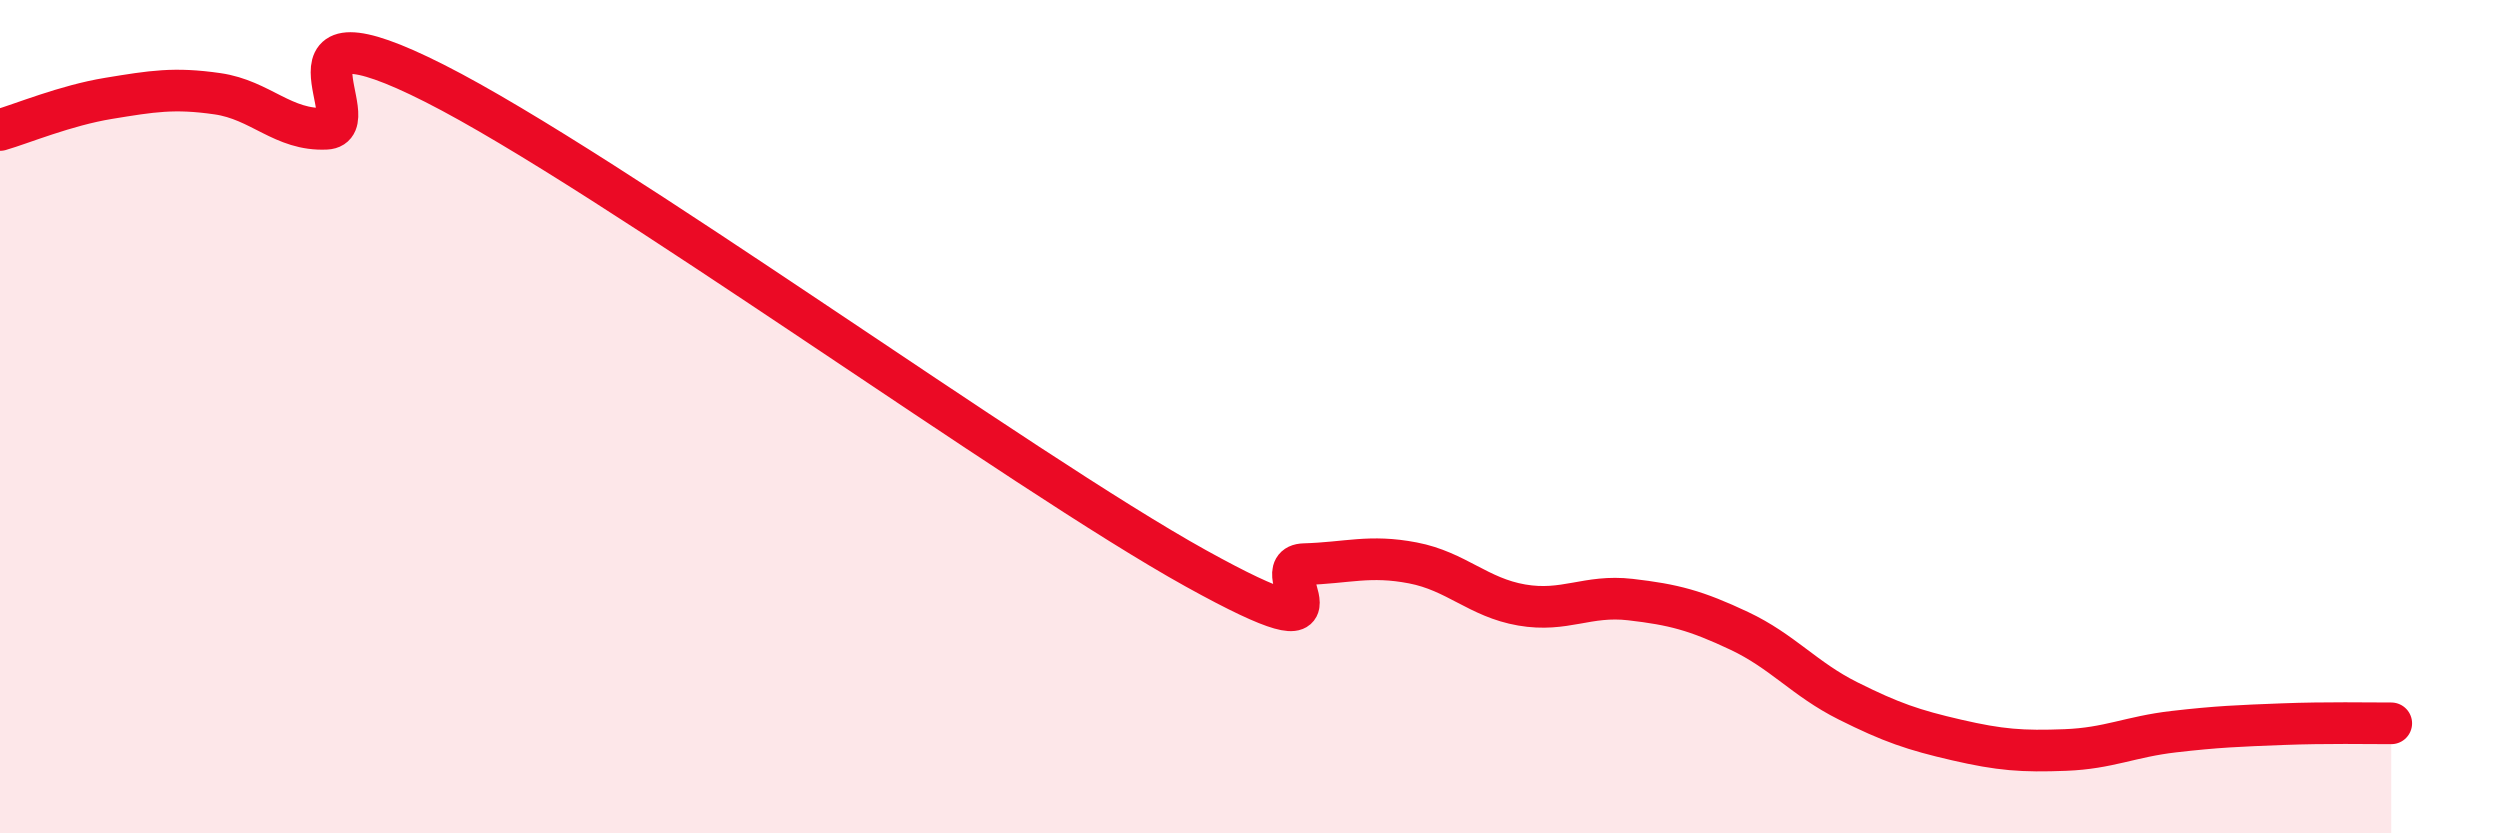
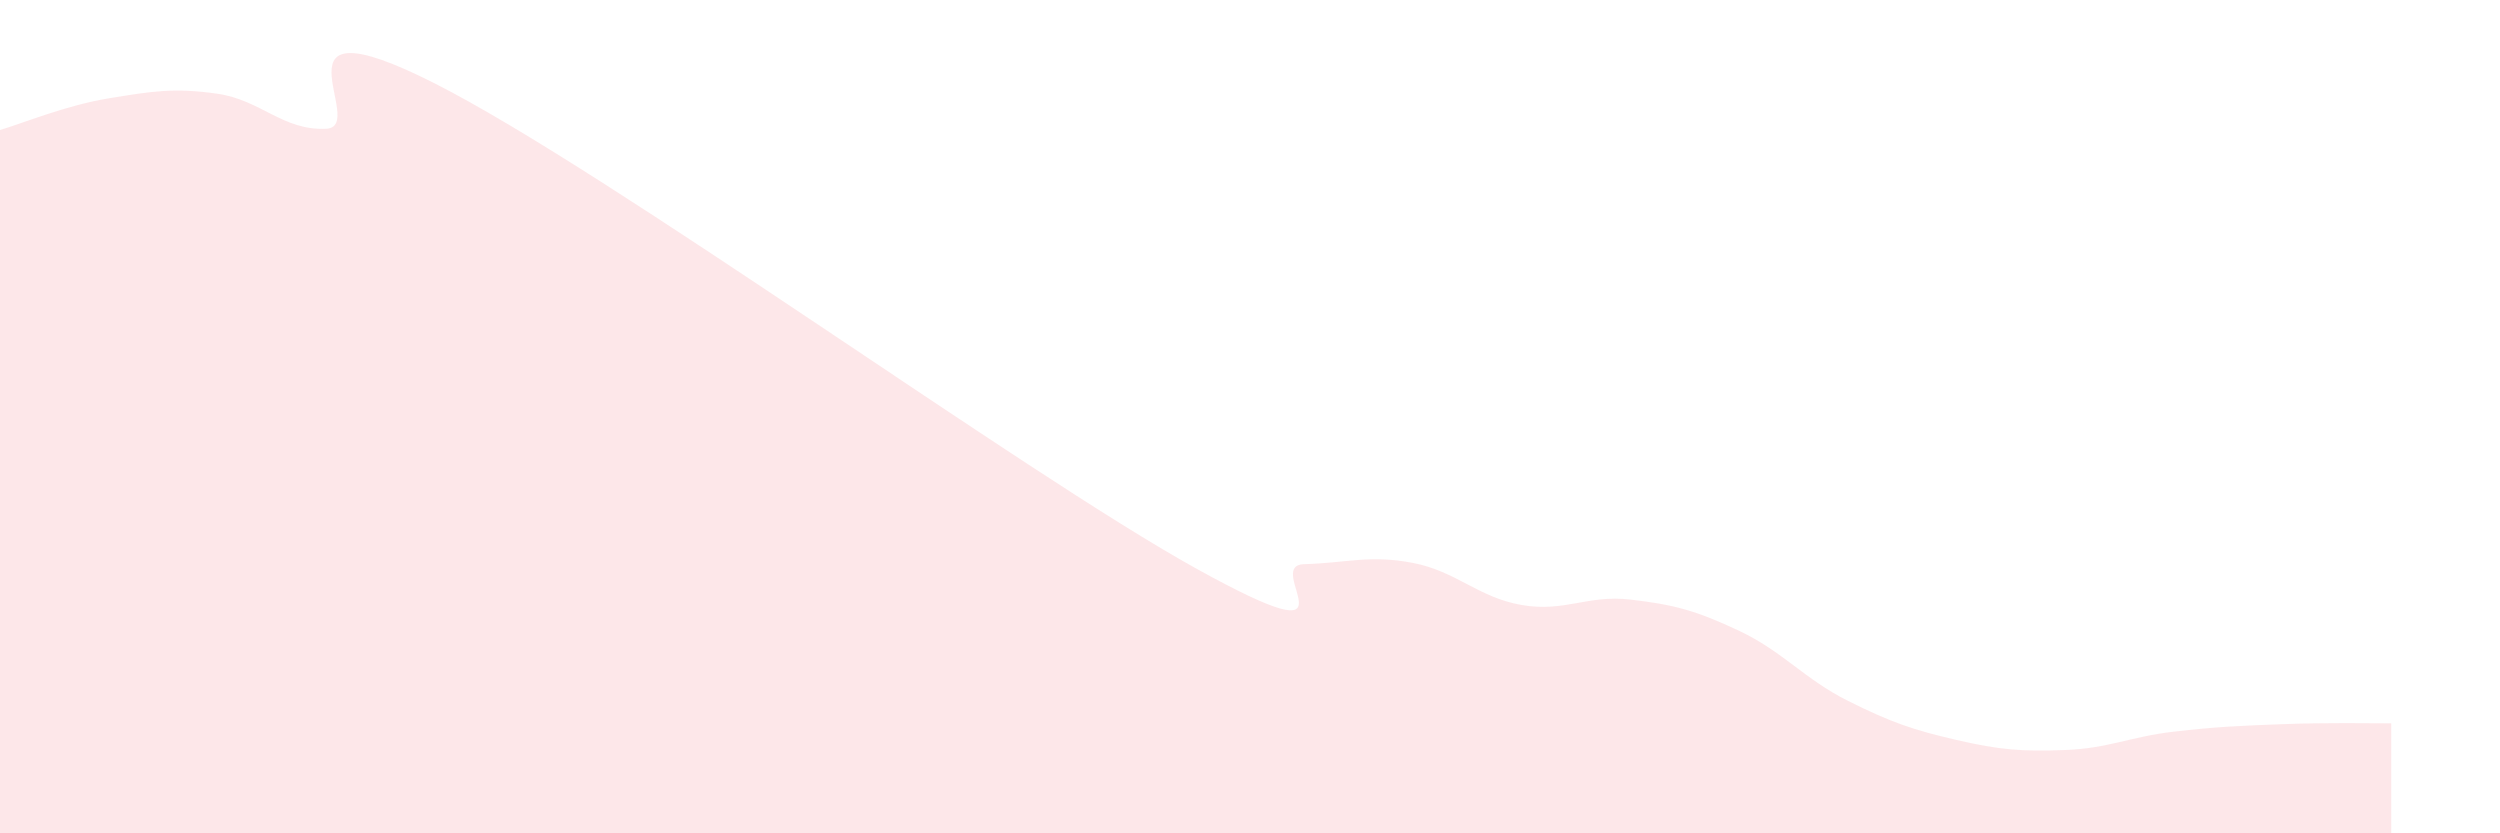
<svg xmlns="http://www.w3.org/2000/svg" width="60" height="20" viewBox="0 0 60 20">
  <path d="M 0,3.12 C 0.52,2.97 1.57,2.53 2.61,2.36 C 3.65,2.19 4.18,2.1 5.22,2.25 C 6.26,2.4 6.79,3.14 7.83,3.09 C 8.87,3.04 6.26,-0.11 10.43,2 C 14.6,4.11 24.53,11.33 28.7,13.64 C 32.87,15.95 30.26,13.57 31.3,13.54 C 32.34,13.51 32.87,13.31 33.91,13.51 C 34.95,13.71 35.48,14.34 36.52,14.52 C 37.56,14.7 38.09,14.27 39.13,14.39 C 40.17,14.51 40.7,14.65 41.74,15.14 C 42.78,15.63 43.31,16.3 44.35,16.82 C 45.39,17.34 45.92,17.52 46.96,17.76 C 48,18 48.53,18.04 49.57,18 C 50.61,17.96 51.13,17.68 52.17,17.56 C 53.21,17.44 53.74,17.42 54.78,17.38 C 55.82,17.34 56.87,17.36 57.39,17.36L57.39 20L0 20Z" fill="#EB0A25" opacity="0.1" stroke-linecap="round" stroke-linejoin="round" />
-   <path d="M 0,3.12 C 0.52,2.97 1.57,2.53 2.61,2.36 C 3.65,2.19 4.18,2.1 5.22,2.25 C 6.26,2.4 6.79,3.14 7.83,3.09 C 8.87,3.04 6.26,-0.11 10.43,2 C 14.6,4.11 24.53,11.33 28.7,13.64 C 32.87,15.95 30.26,13.57 31.3,13.54 C 32.34,13.51 32.87,13.31 33.91,13.51 C 34.95,13.71 35.48,14.34 36.52,14.52 C 37.56,14.7 38.09,14.27 39.13,14.39 C 40.17,14.51 40.7,14.65 41.74,15.14 C 42.78,15.63 43.31,16.3 44.35,16.82 C 45.39,17.34 45.92,17.52 46.96,17.76 C 48,18 48.53,18.04 49.57,18 C 50.61,17.96 51.13,17.68 52.17,17.56 C 53.21,17.44 53.74,17.42 54.78,17.38 C 55.82,17.34 56.87,17.36 57.39,17.36" stroke="#EB0A25" stroke-width="1" fill="none" stroke-linecap="round" stroke-linejoin="round" />
</svg>